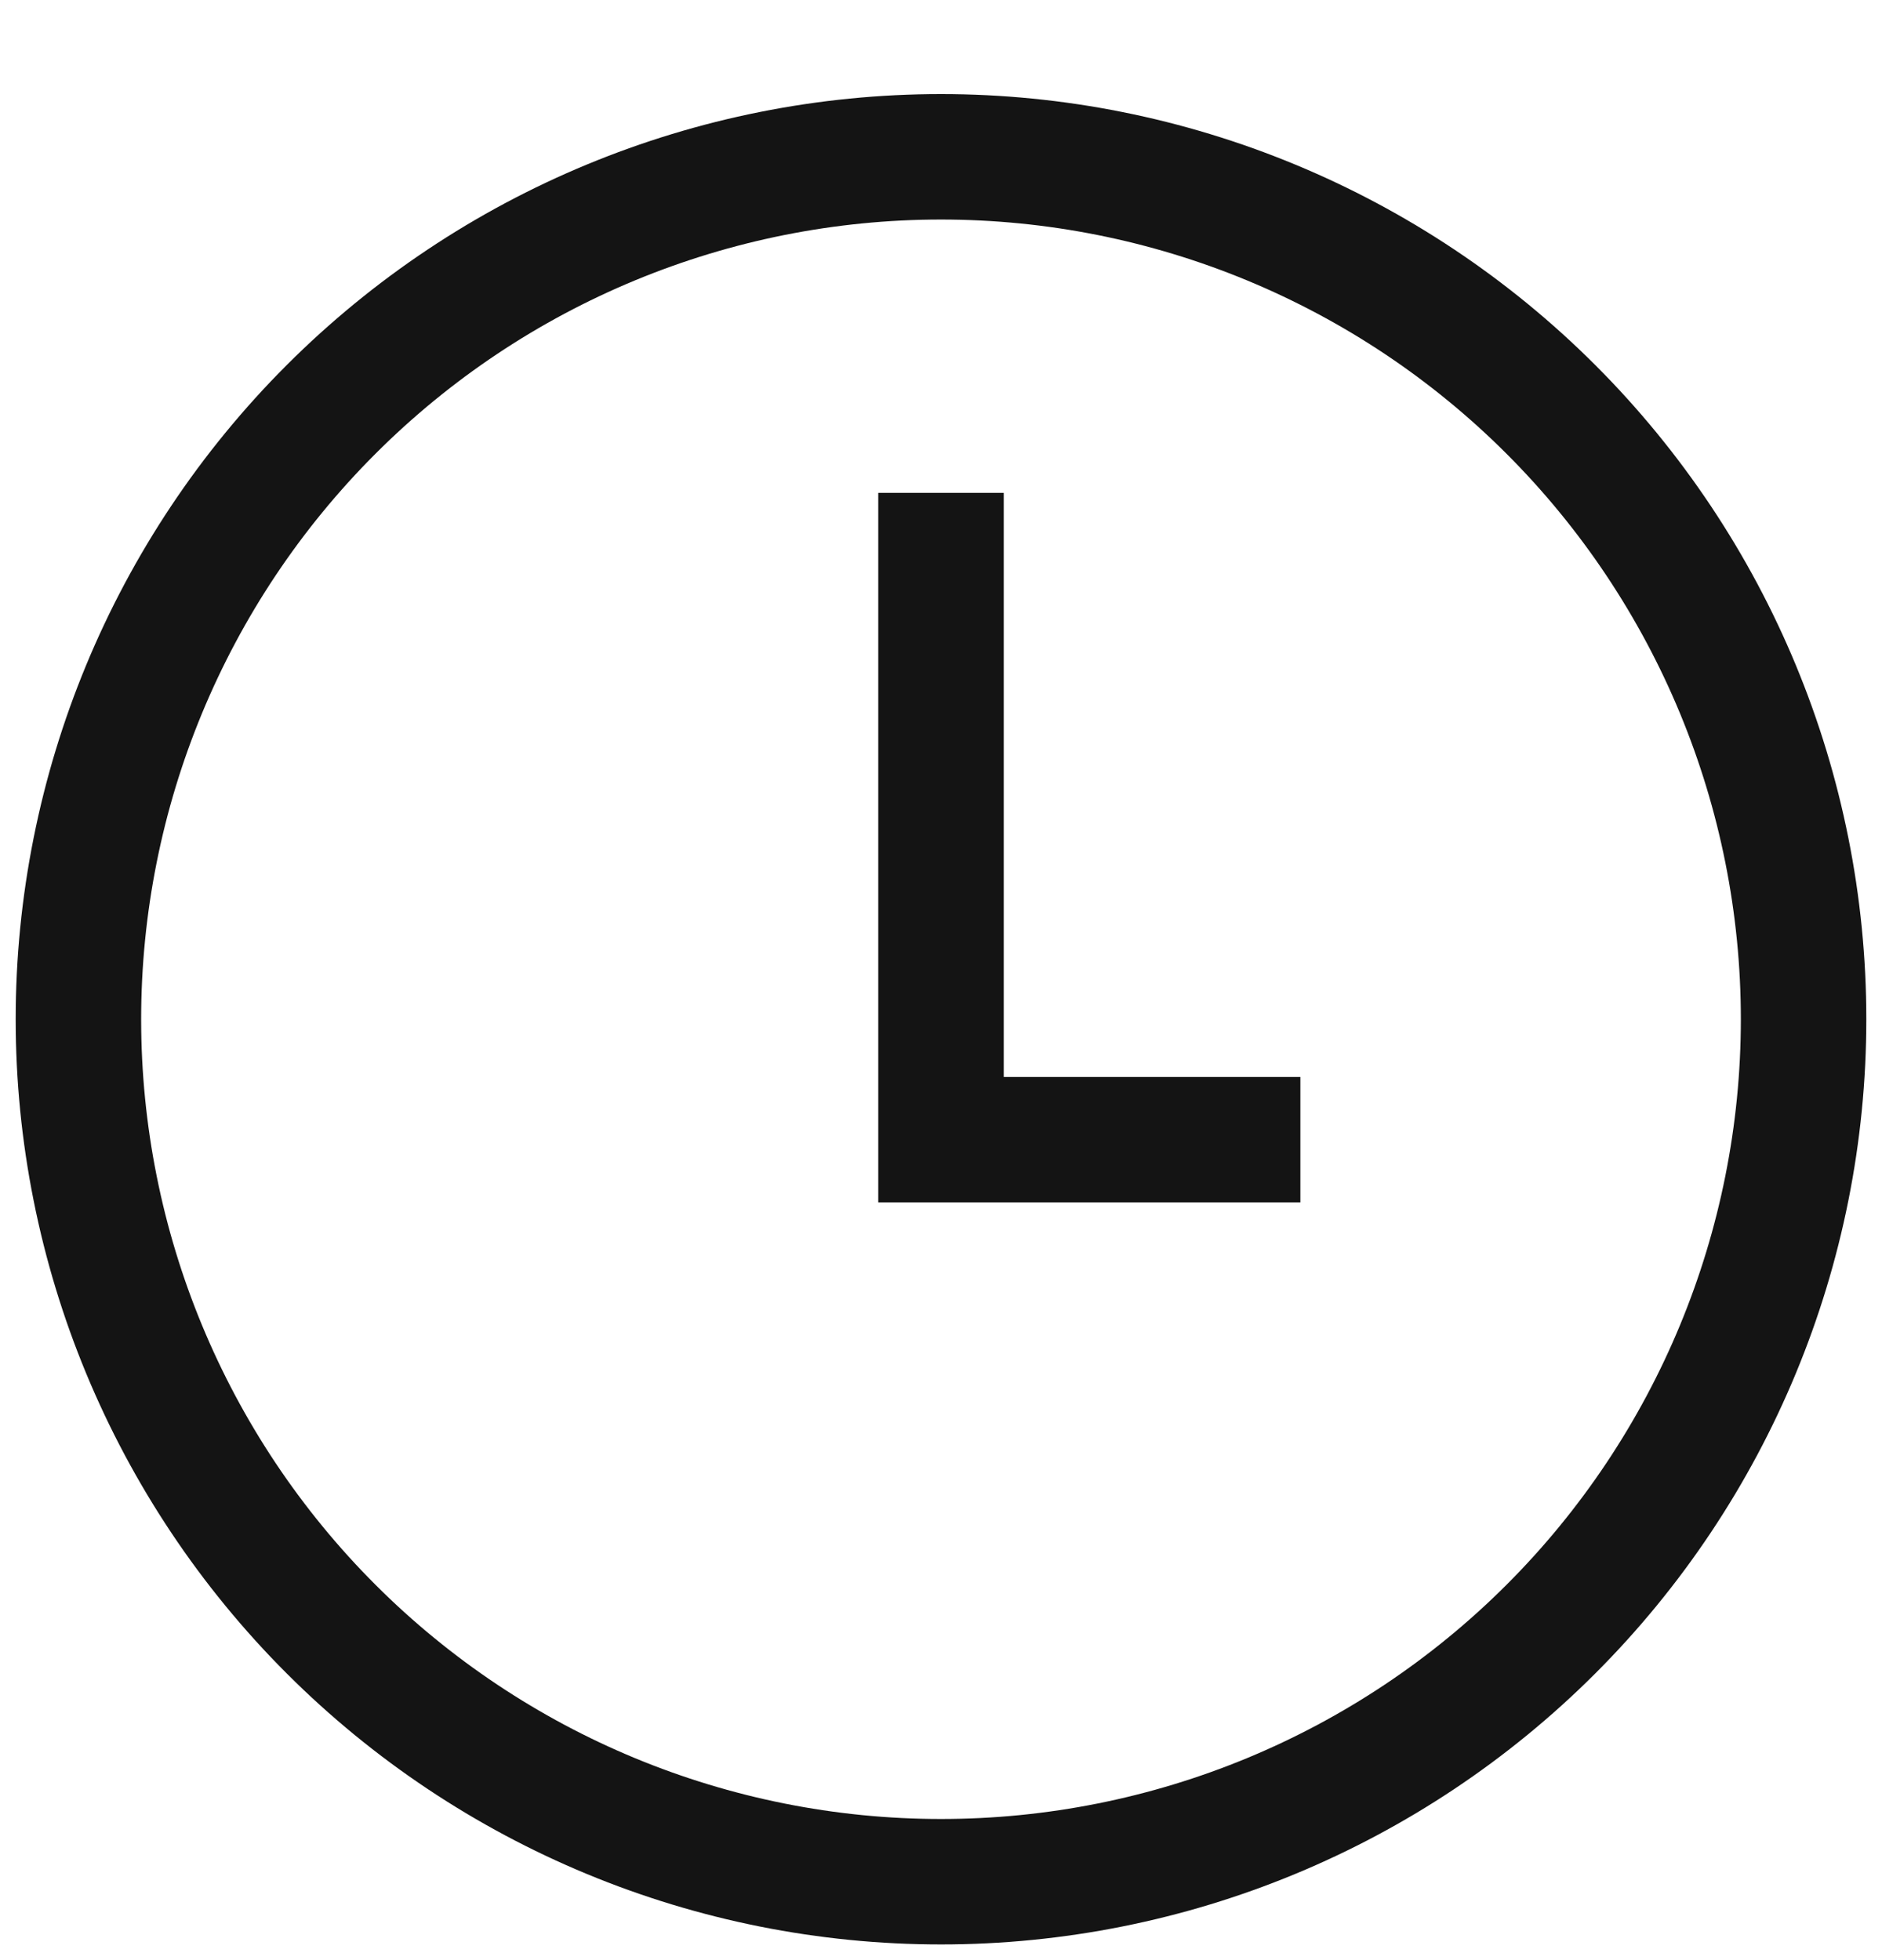
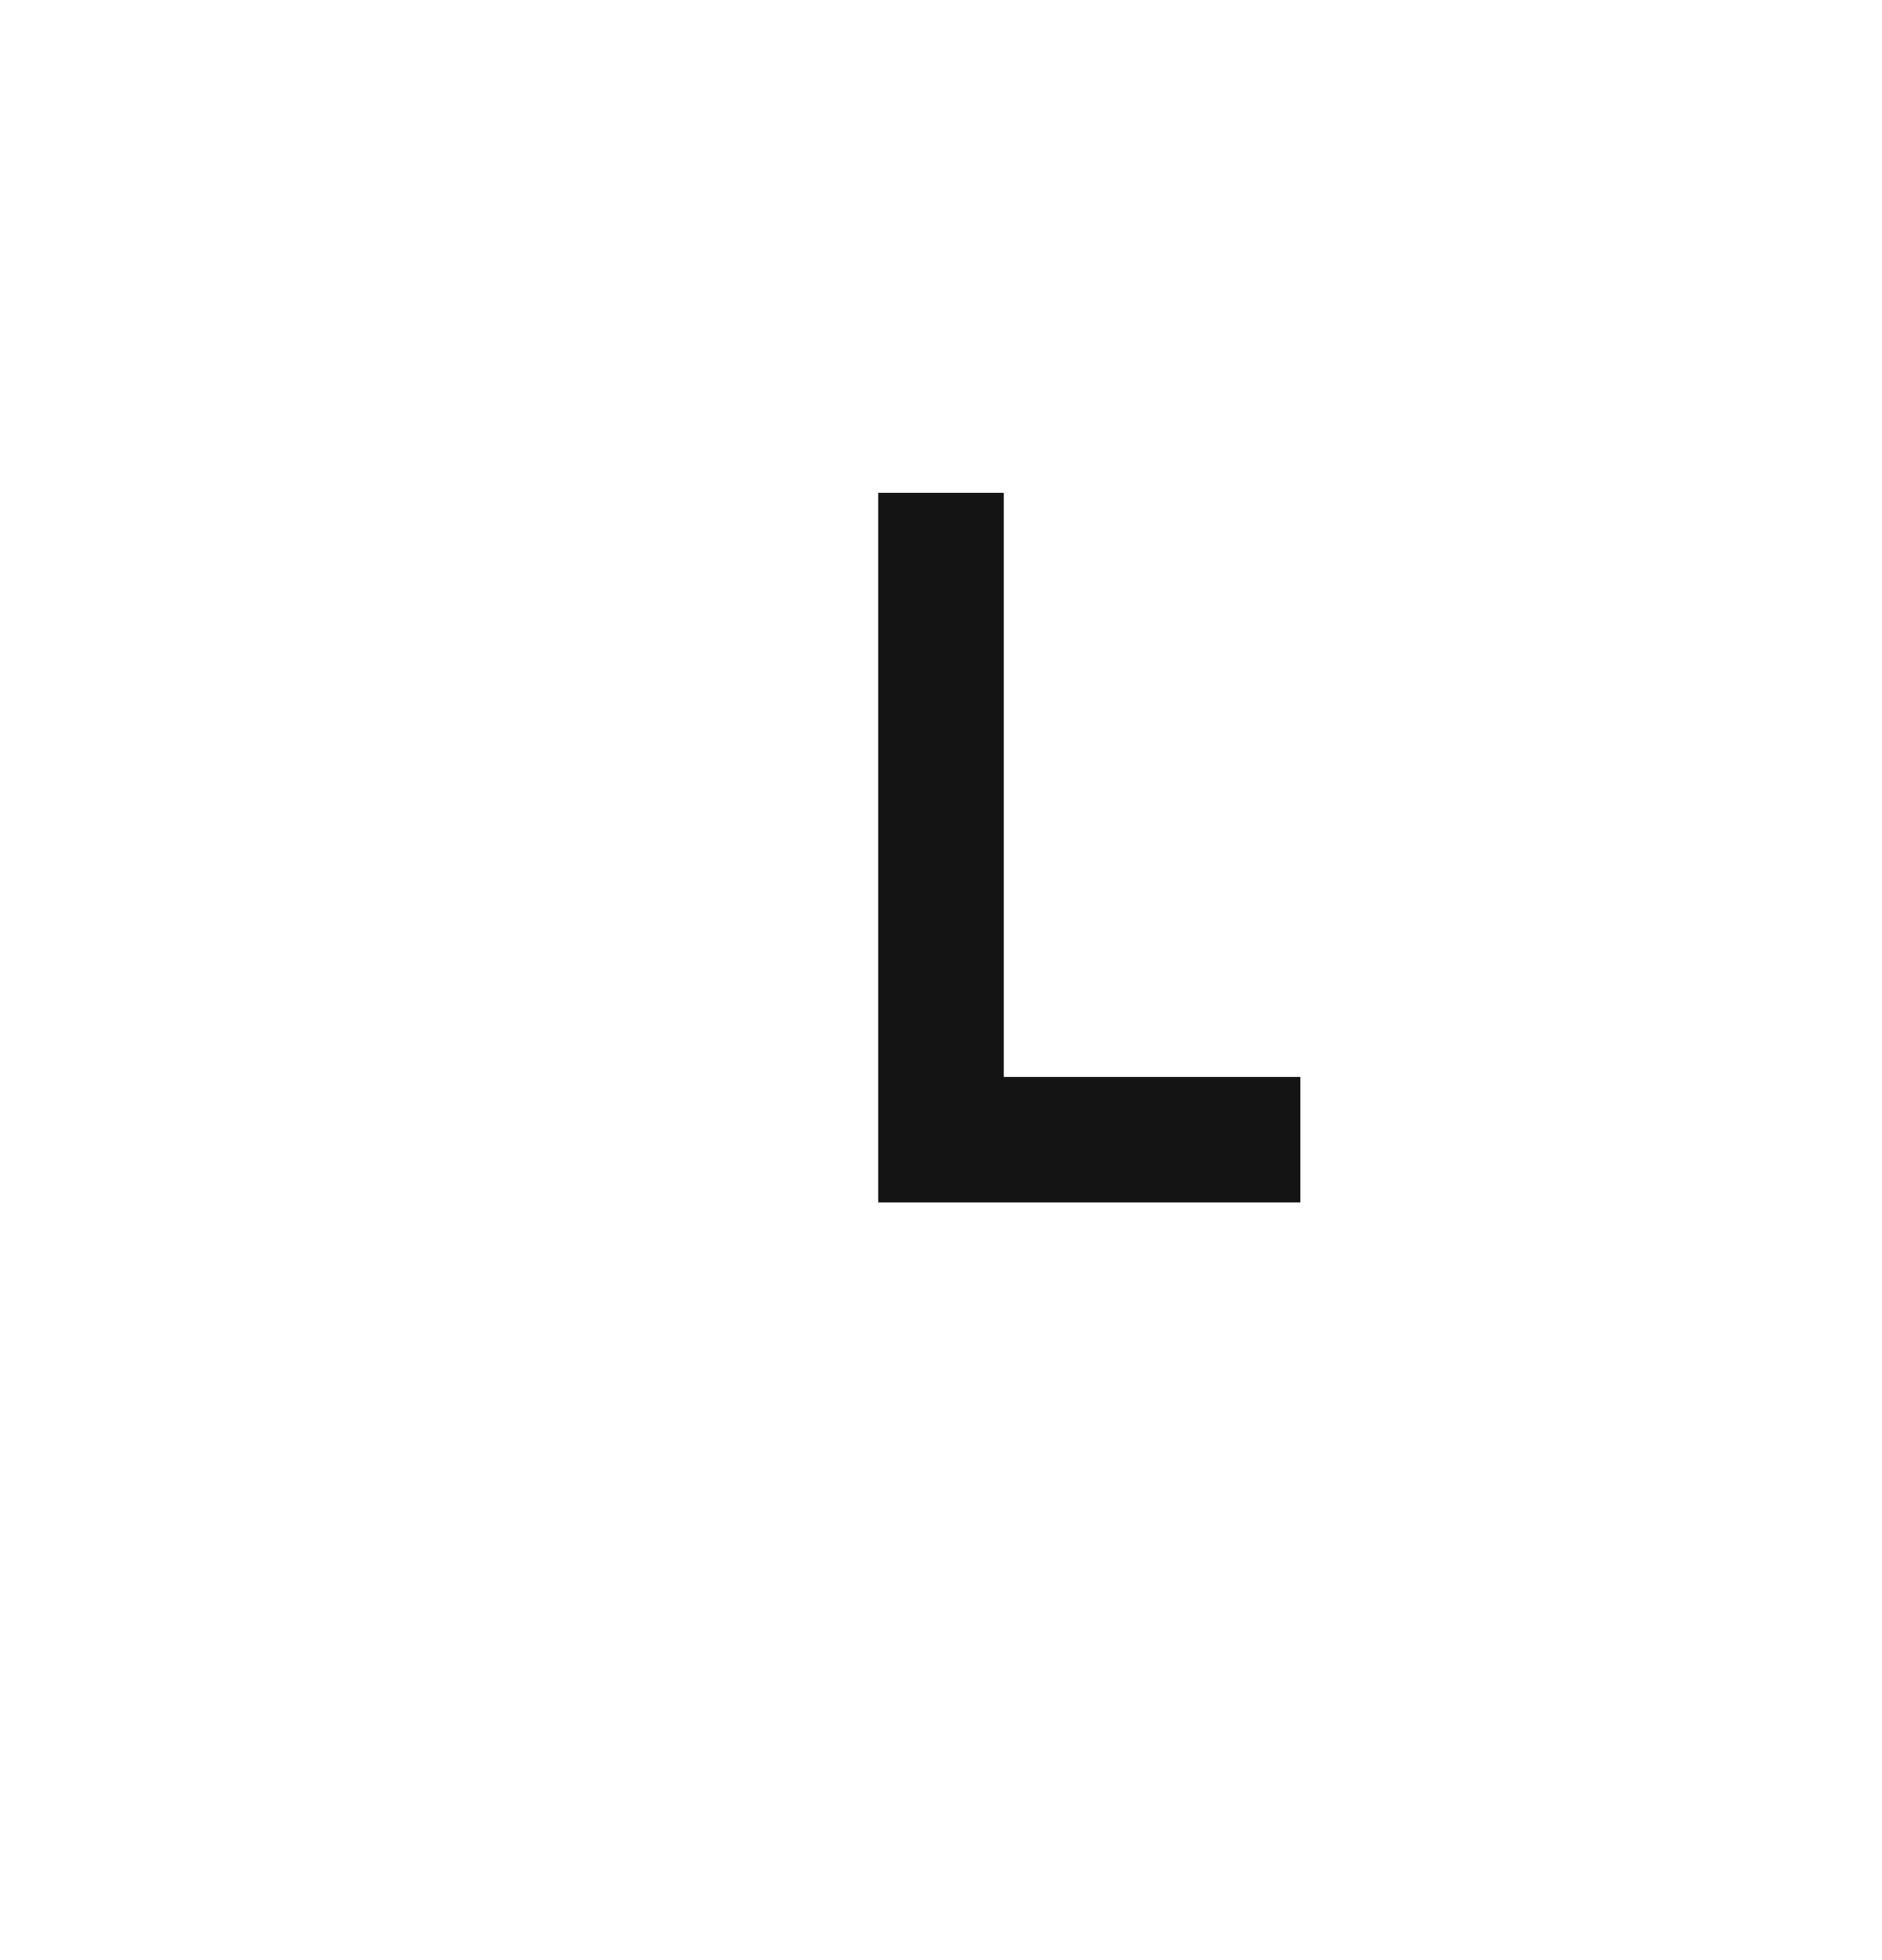
<svg xmlns="http://www.w3.org/2000/svg" width="24" height="25" viewBox="0 0 24 25" fill="none">
-   <path d="M12 2C9.083 2 6.285 3.159 4.222 5.222C2.159 7.285 1 10.083 1 13C1 15.917 2.159 18.715 4.222 20.778C6.285 22.841 9.083 24 12 24C14.917 24 17.715 22.841 19.778 20.778C21.841 18.715 23 15.917 23 13C23 10.083 21.841 7.285 19.778 5.222C17.715 3.159 14.917 2 12 2V2Z" stroke="#141414" stroke-width="1.6" stroke-miterlimit="10" />
  <path d="M12 6.286V14.536H16.583" stroke="#141414" stroke-width="1.6" stroke-miterlimit="10" />
</svg>